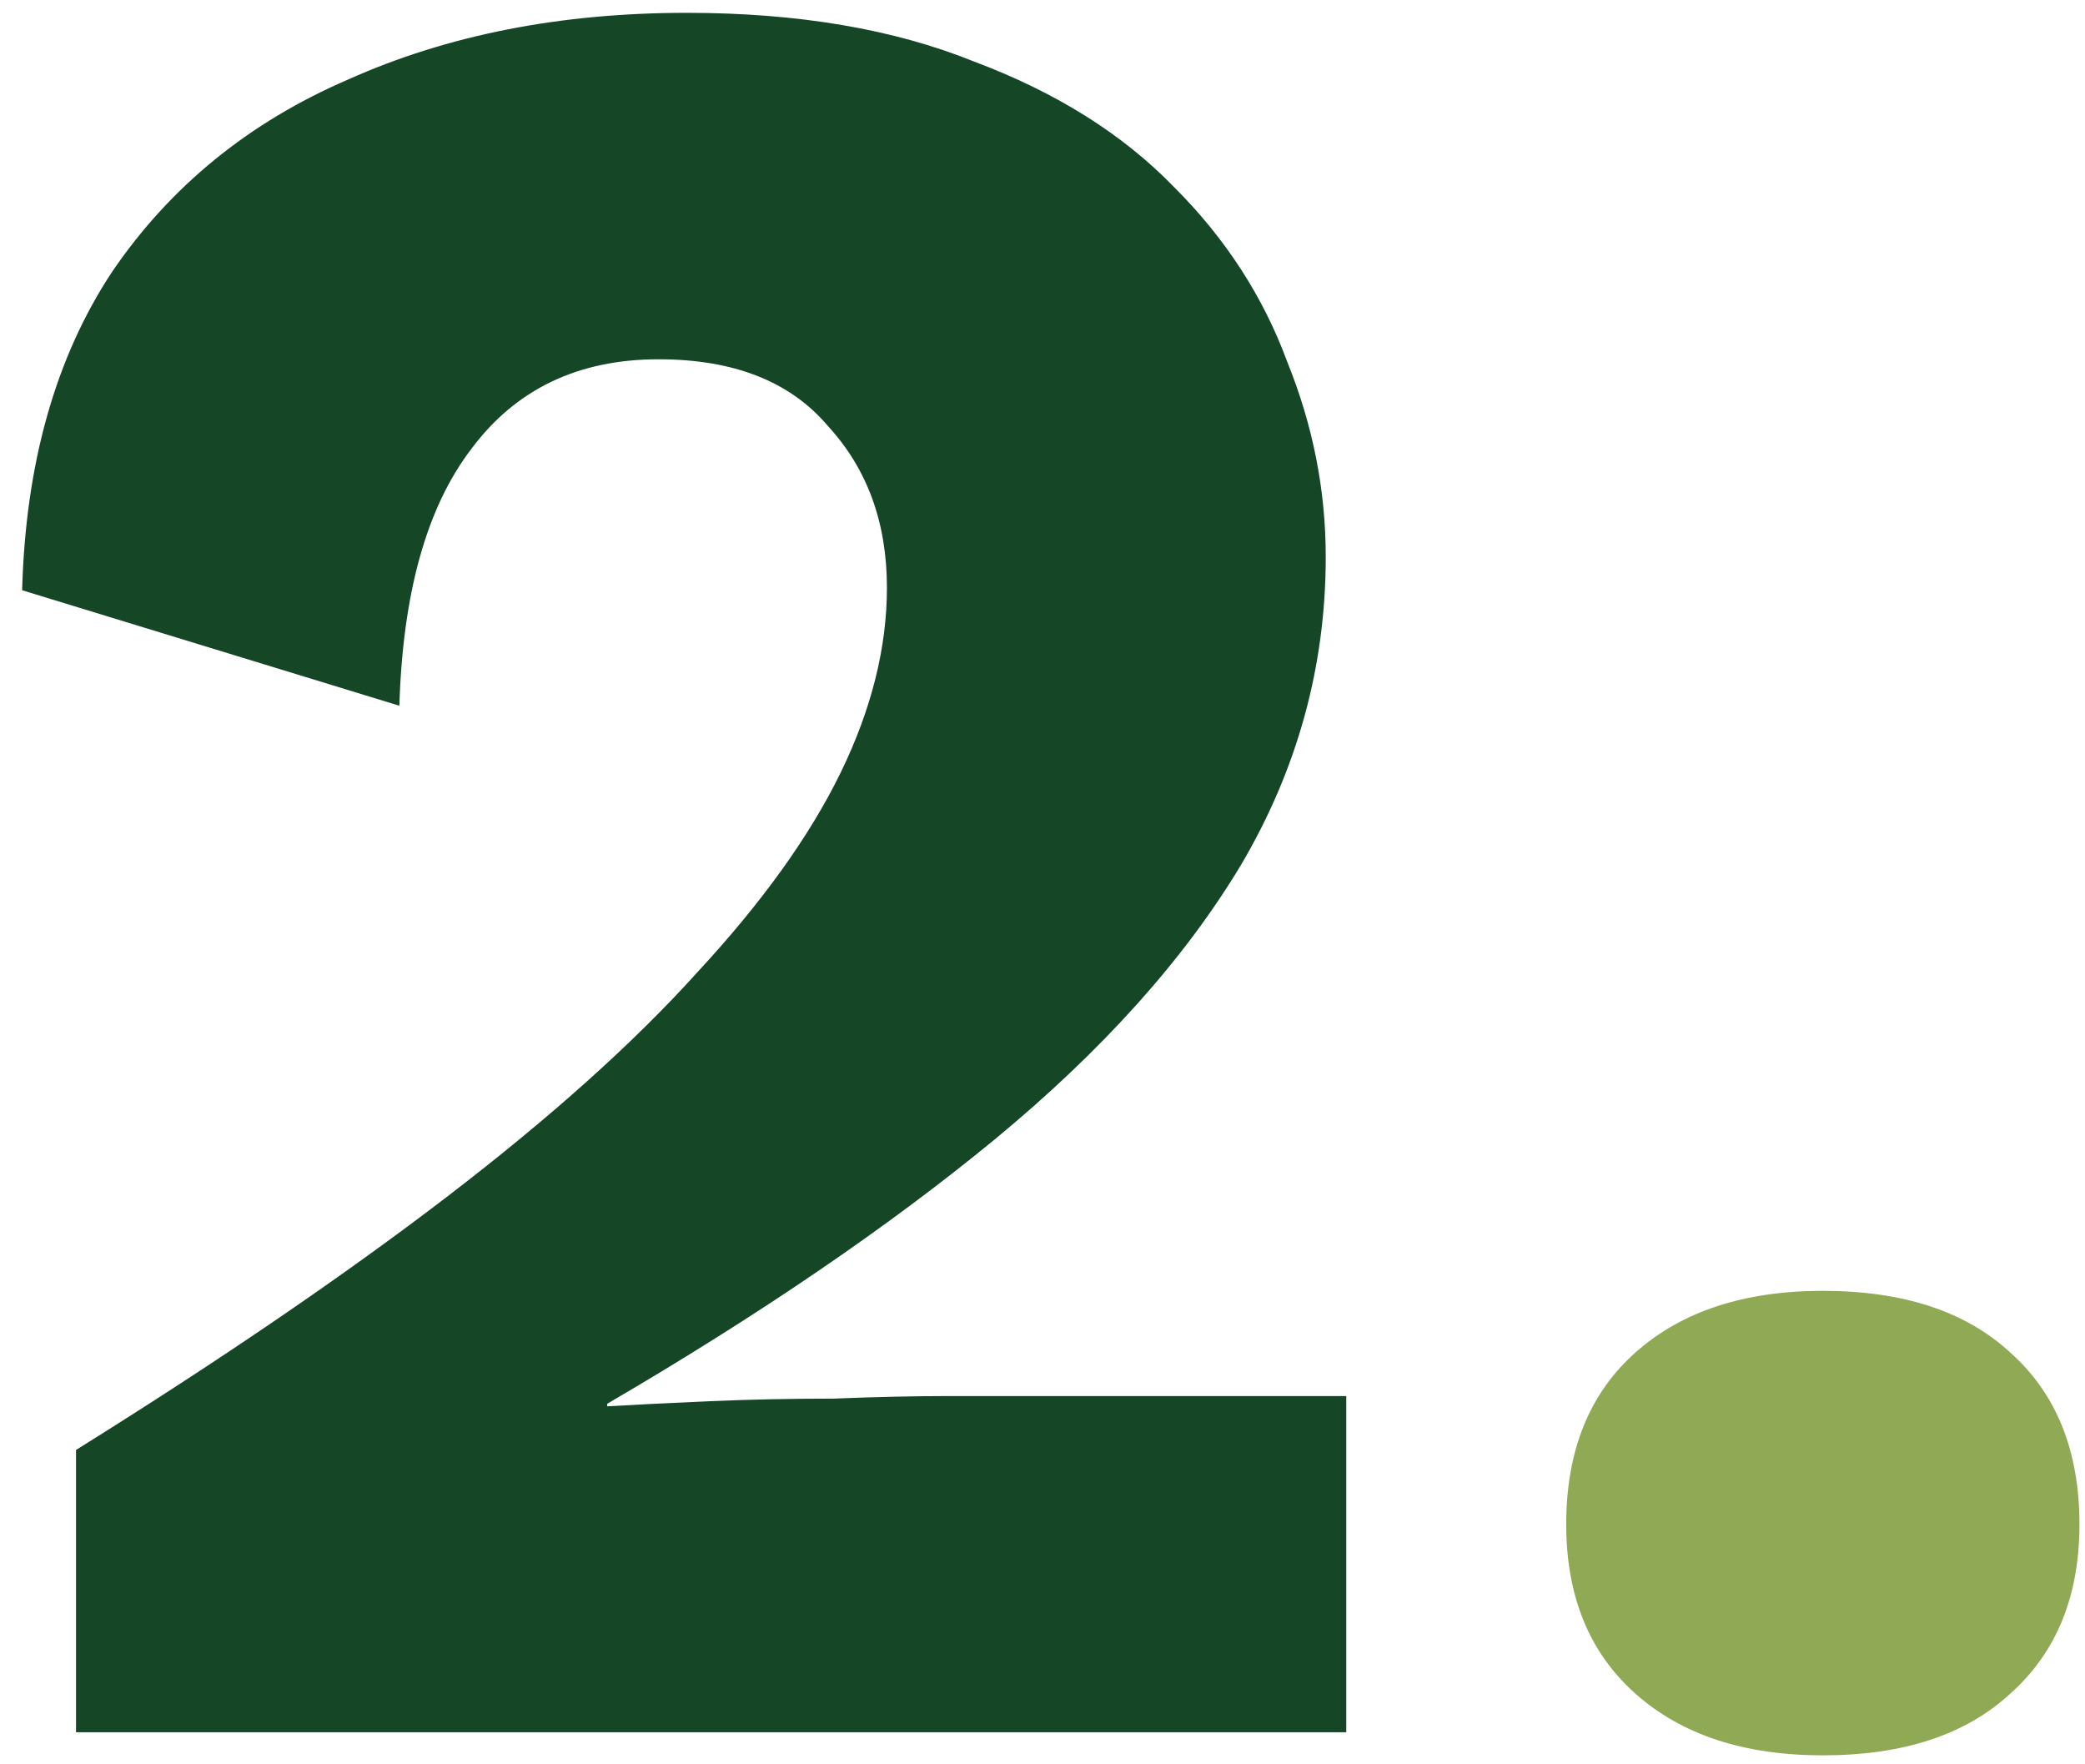
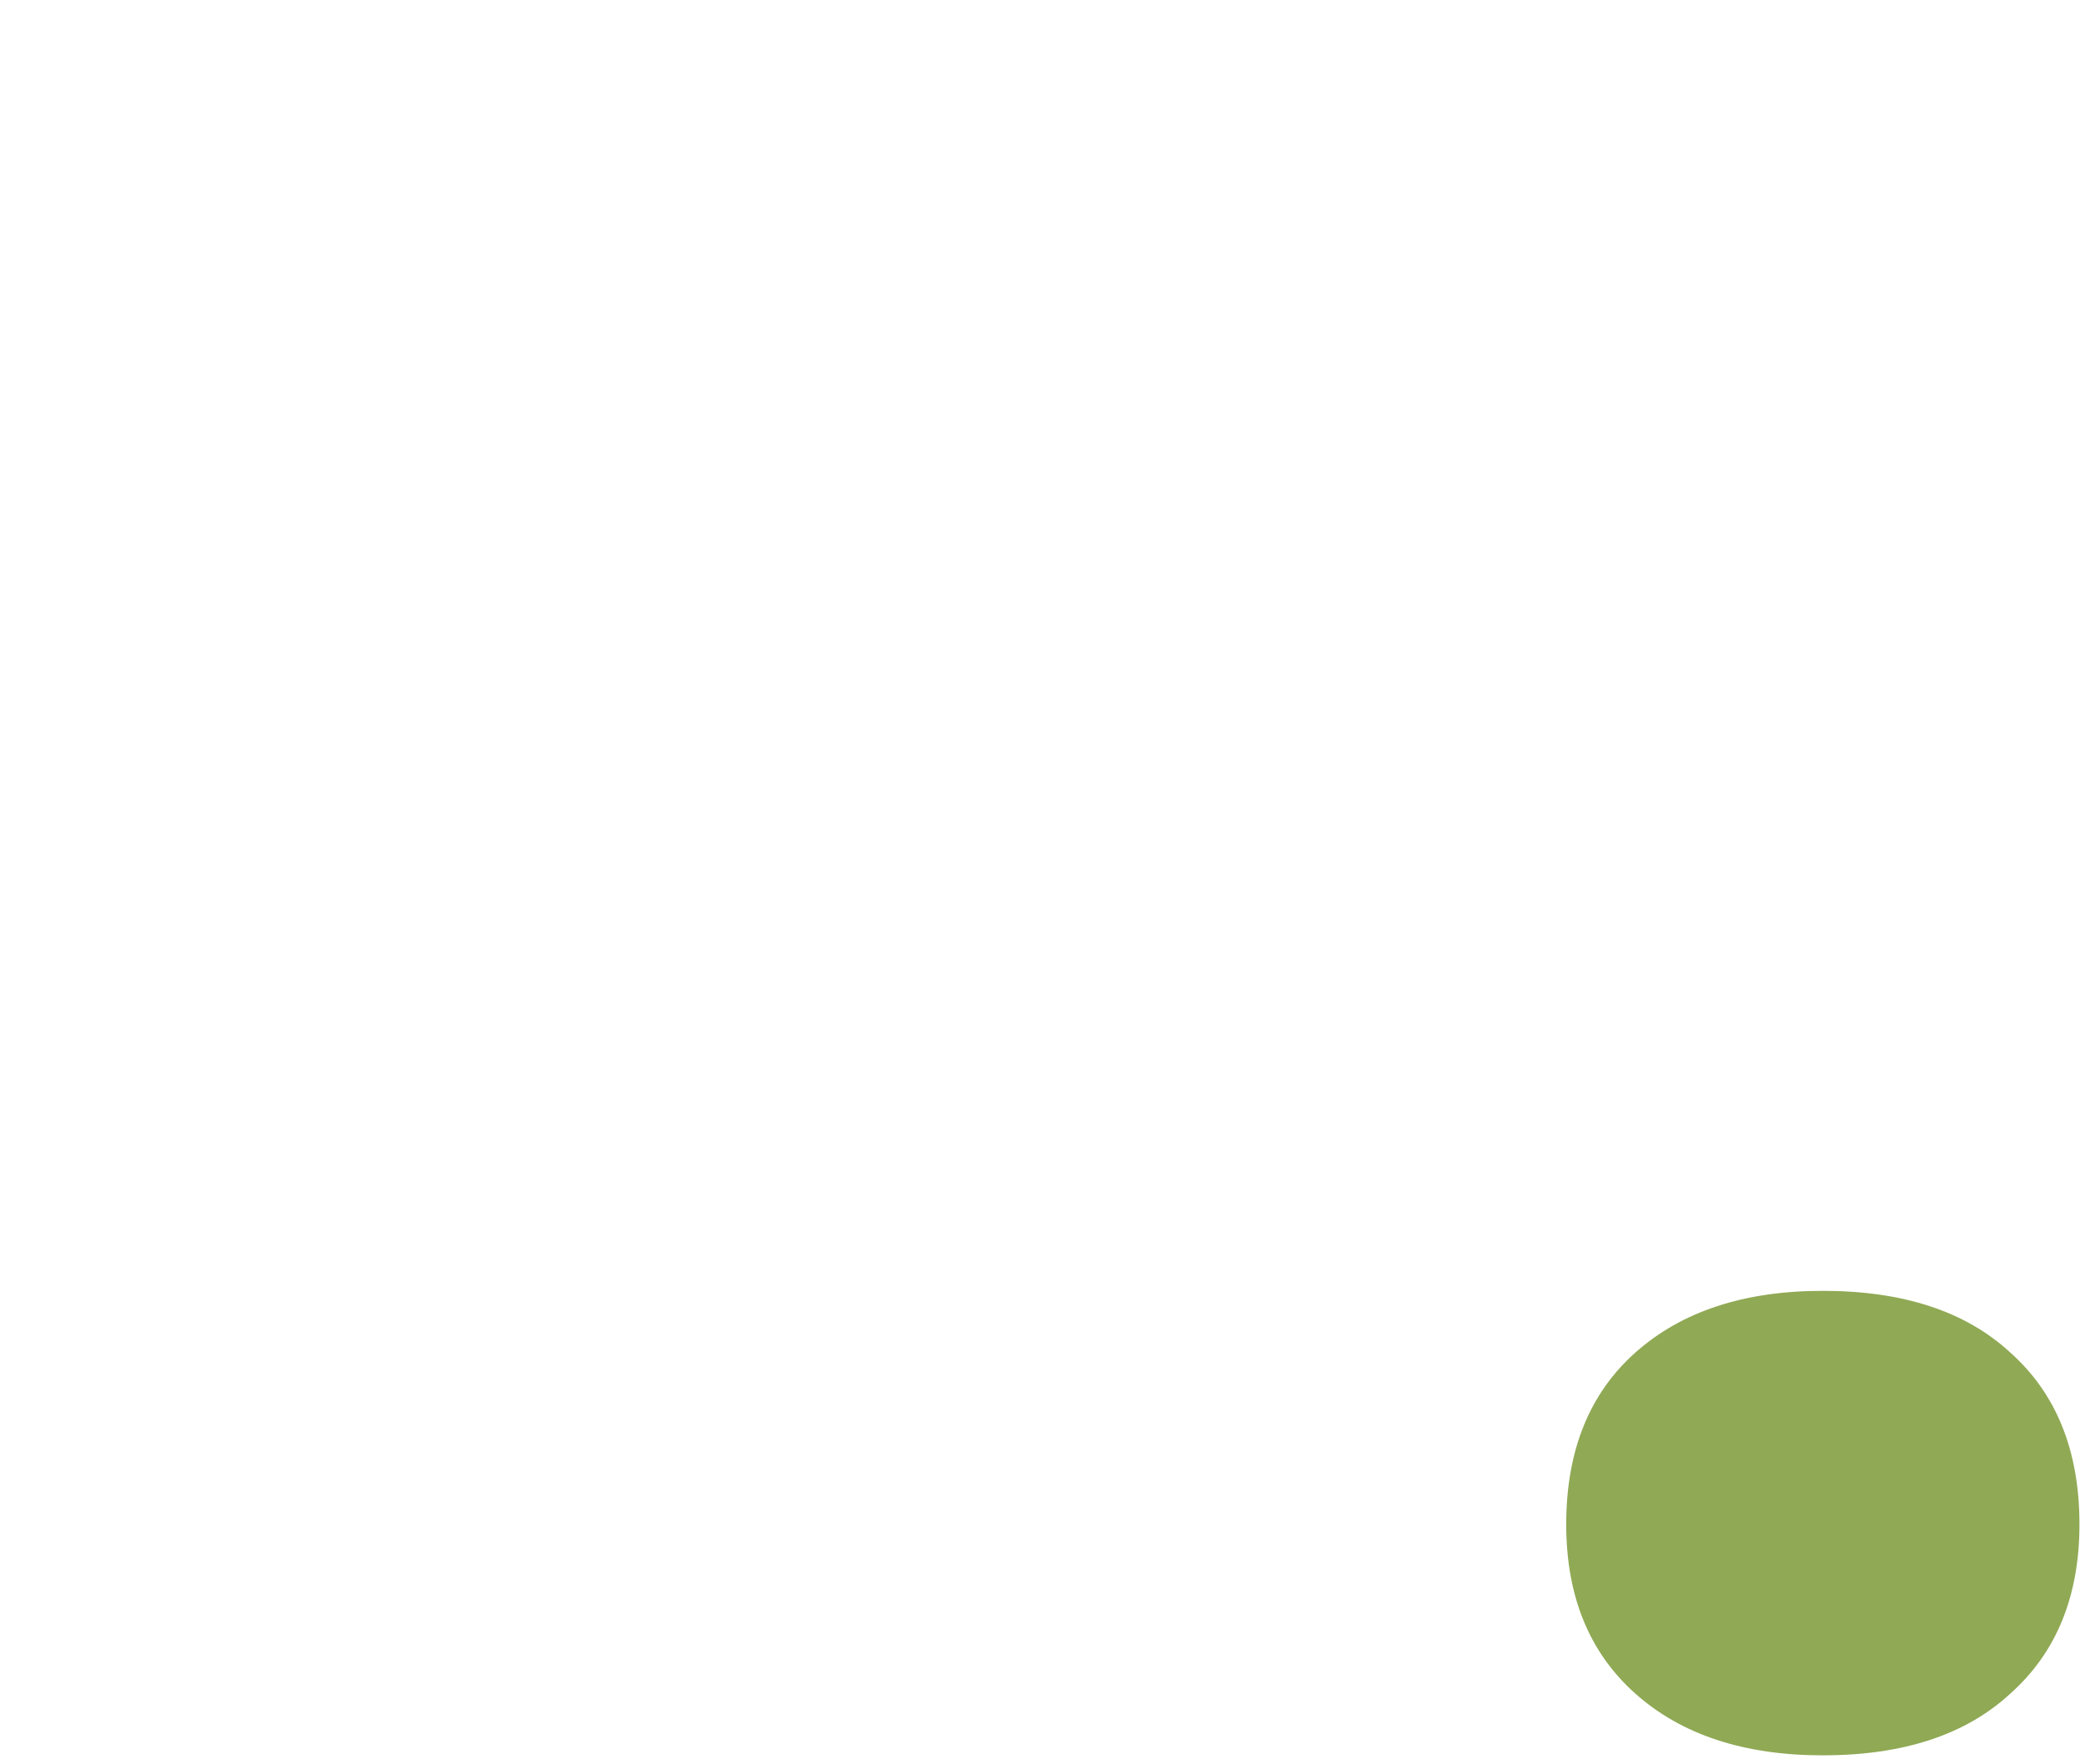
<svg xmlns="http://www.w3.org/2000/svg" width="65" height="55" viewBox="0 0 65 55" fill="none">
-   <path d="M2.37 54V45.2C6.904 42.373 10.77 39.733 13.97 37.28C17.17 34.827 19.757 32.507 21.73 30.32C23.757 28.133 25.25 26.053 26.21 24.08C27.17 22.107 27.65 20.187 27.65 18.32C27.65 16.293 27.037 14.613 25.81 13.28C24.637 11.893 22.877 11.2 20.53 11.2C18.024 11.2 16.077 12.133 14.69 14C13.304 15.813 12.557 18.48 12.45 22L0.69 18.4C0.797 14.453 1.73 11.147 3.49 8.48C5.304 5.813 7.757 3.813 10.85 2.48C13.944 1.093 17.464 0.4 21.41 0.4C24.877 0.4 27.864 0.907 30.37 1.92C32.93 2.88 35.01 4.187 36.61 5.84C38.21 7.44 39.384 9.253 40.13 11.28C40.93 13.253 41.33 15.28 41.33 17.36C41.33 20.773 40.45 23.973 38.69 26.96C36.93 29.893 34.37 32.747 31.01 35.52C27.704 38.24 23.677 40.987 18.93 43.76V43.84C19.837 43.787 20.904 43.733 22.13 43.68C23.357 43.627 24.637 43.6 25.97 43.6C27.304 43.547 28.504 43.52 29.57 43.52H41.97V54H2.37Z" fill="#154727" />
-   <path d="M56.827 40.24C59.333 40.24 61.28 40.88 62.667 42.16C64.107 43.44 64.827 45.227 64.827 47.52C64.827 49.76 64.107 51.52 62.667 52.8C61.28 54.08 59.333 54.72 56.827 54.72C54.373 54.72 52.427 54.08 50.987 52.8C49.547 51.52 48.827 49.76 48.827 47.52C48.827 45.227 49.547 43.44 50.987 42.16C52.427 40.88 54.373 40.24 56.827 40.24Z" fill="#90A955" />
+   <path d="M56.827 40.24C59.333 40.24 61.28 40.88 62.667 42.16C64.107 43.44 64.827 45.227 64.827 47.52C64.827 49.76 64.107 51.52 62.667 52.8C61.28 54.08 59.333 54.72 56.827 54.72C54.373 54.72 52.427 54.08 50.987 52.8C49.547 51.52 48.827 49.76 48.827 47.52C48.827 45.227 49.547 43.44 50.987 42.16C52.427 40.88 54.373 40.24 56.827 40.24" fill="#90A955" />
</svg>